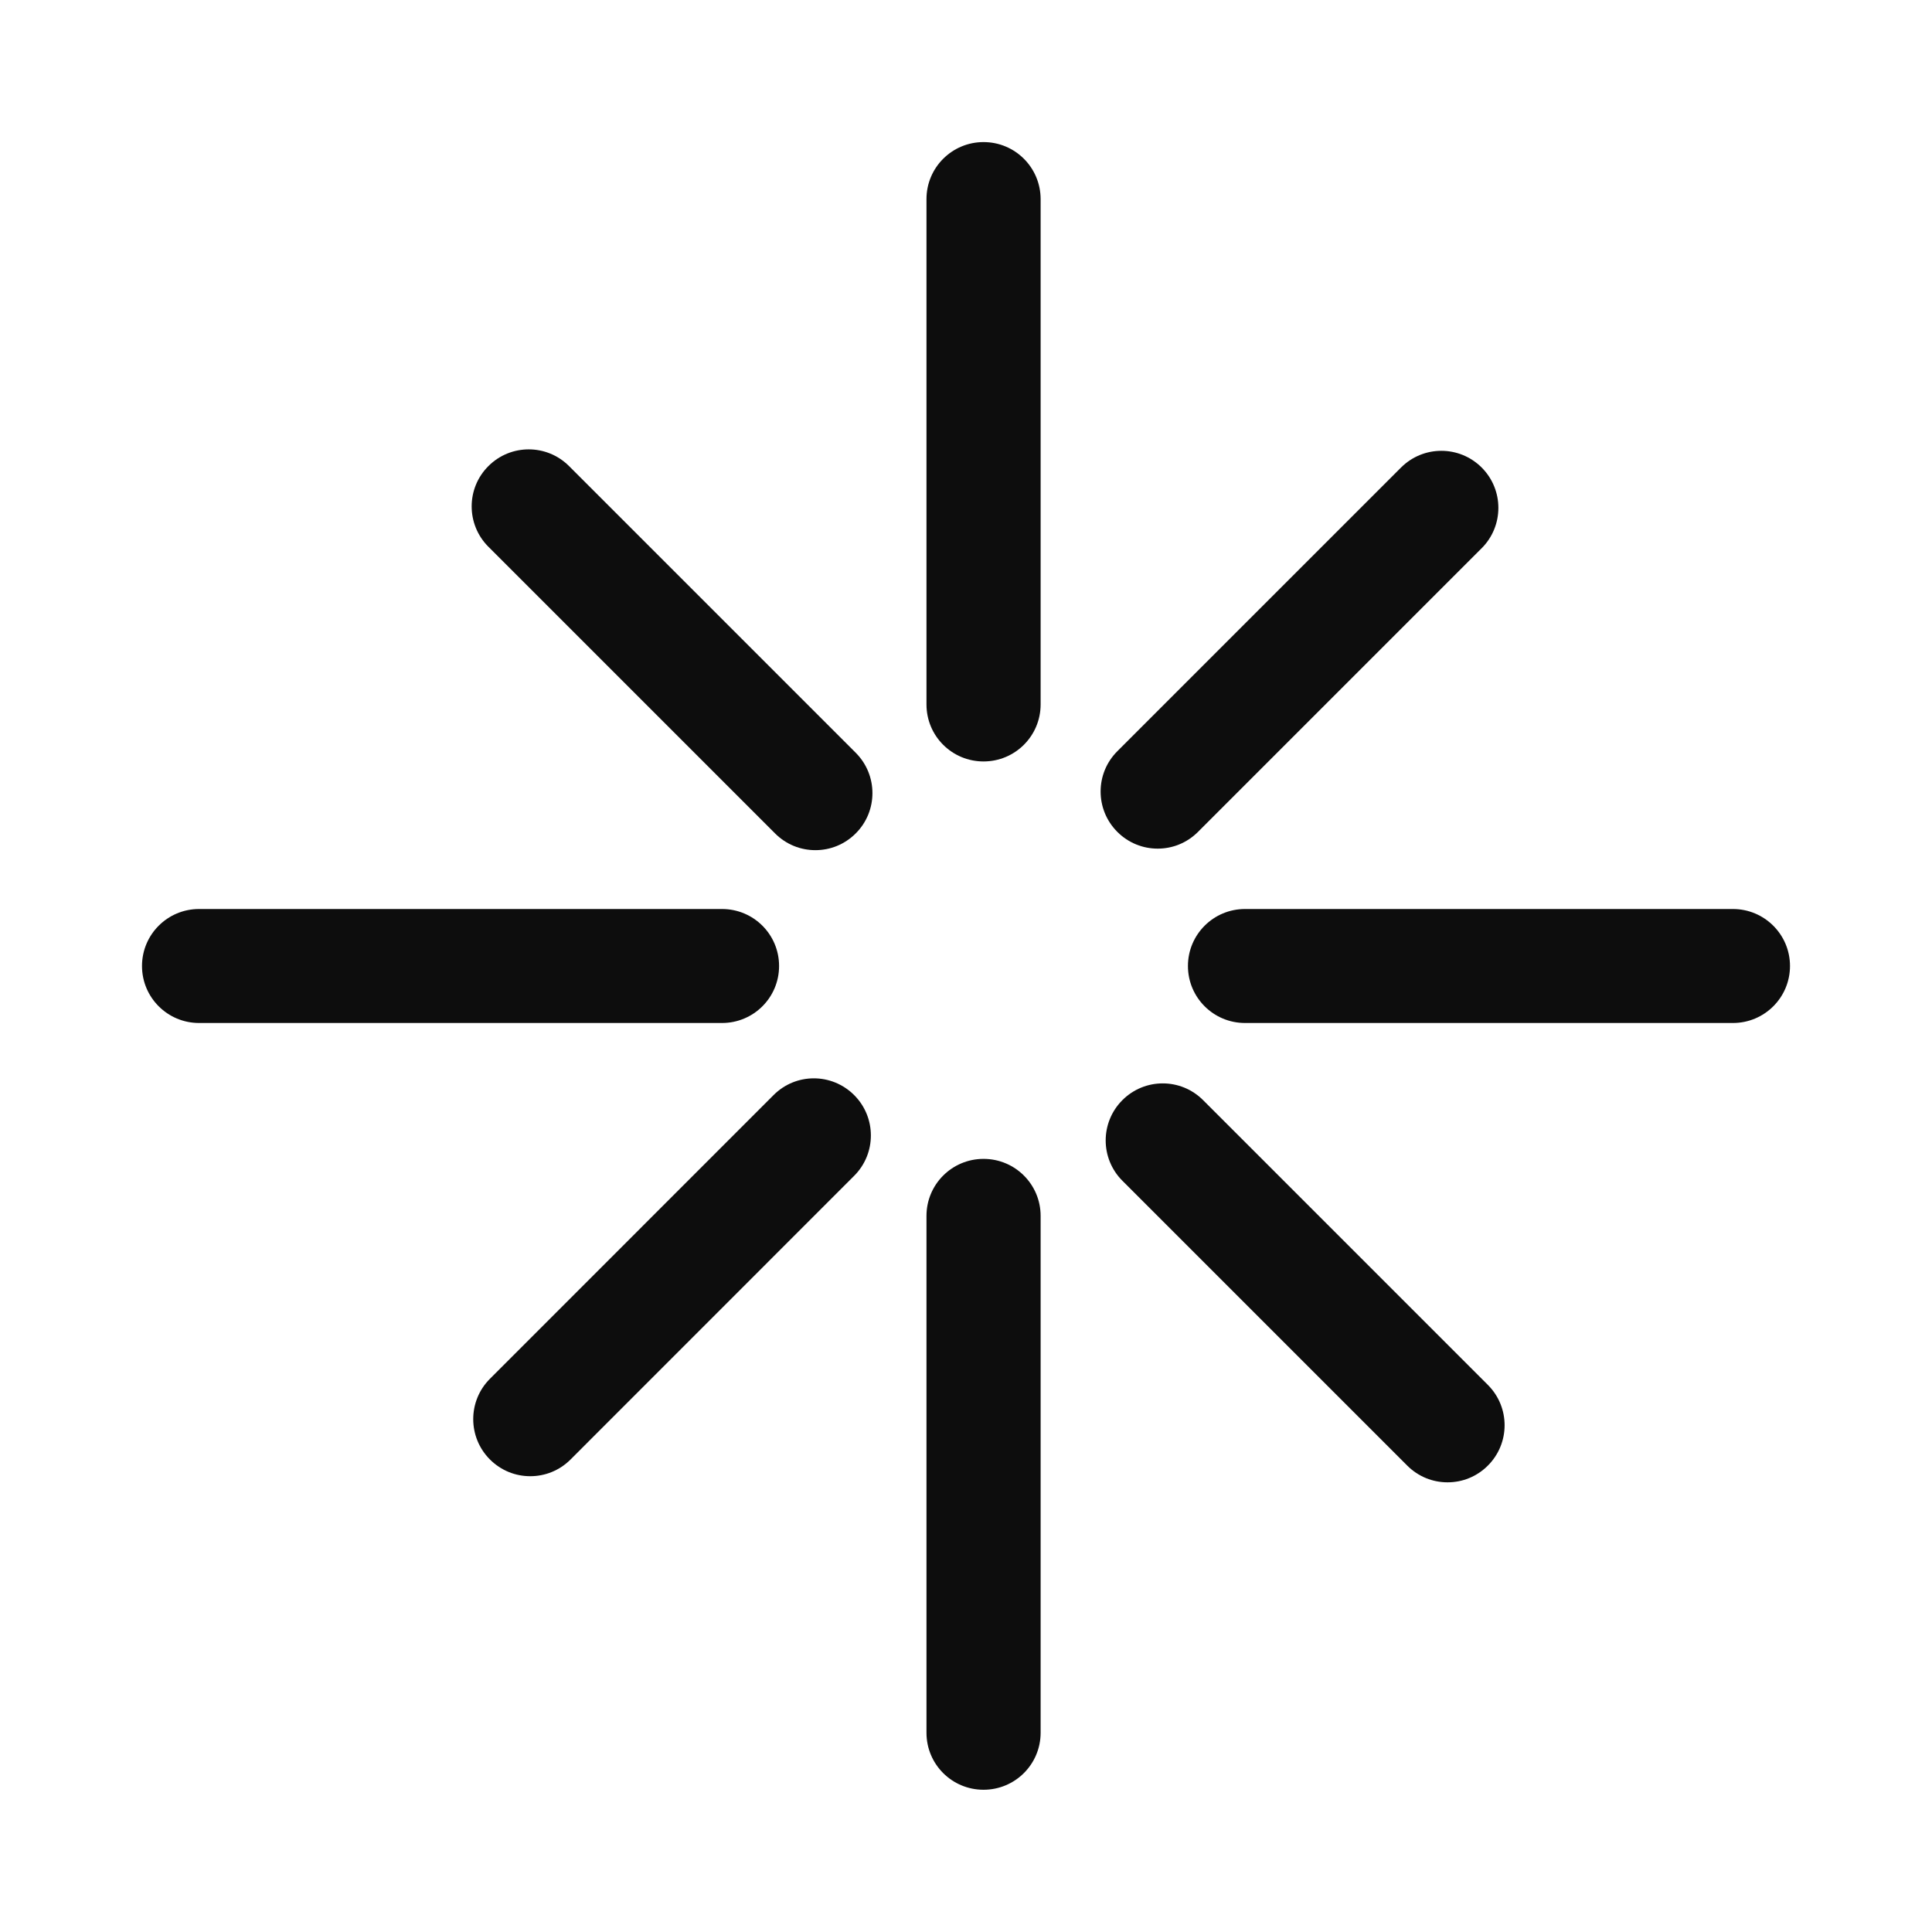
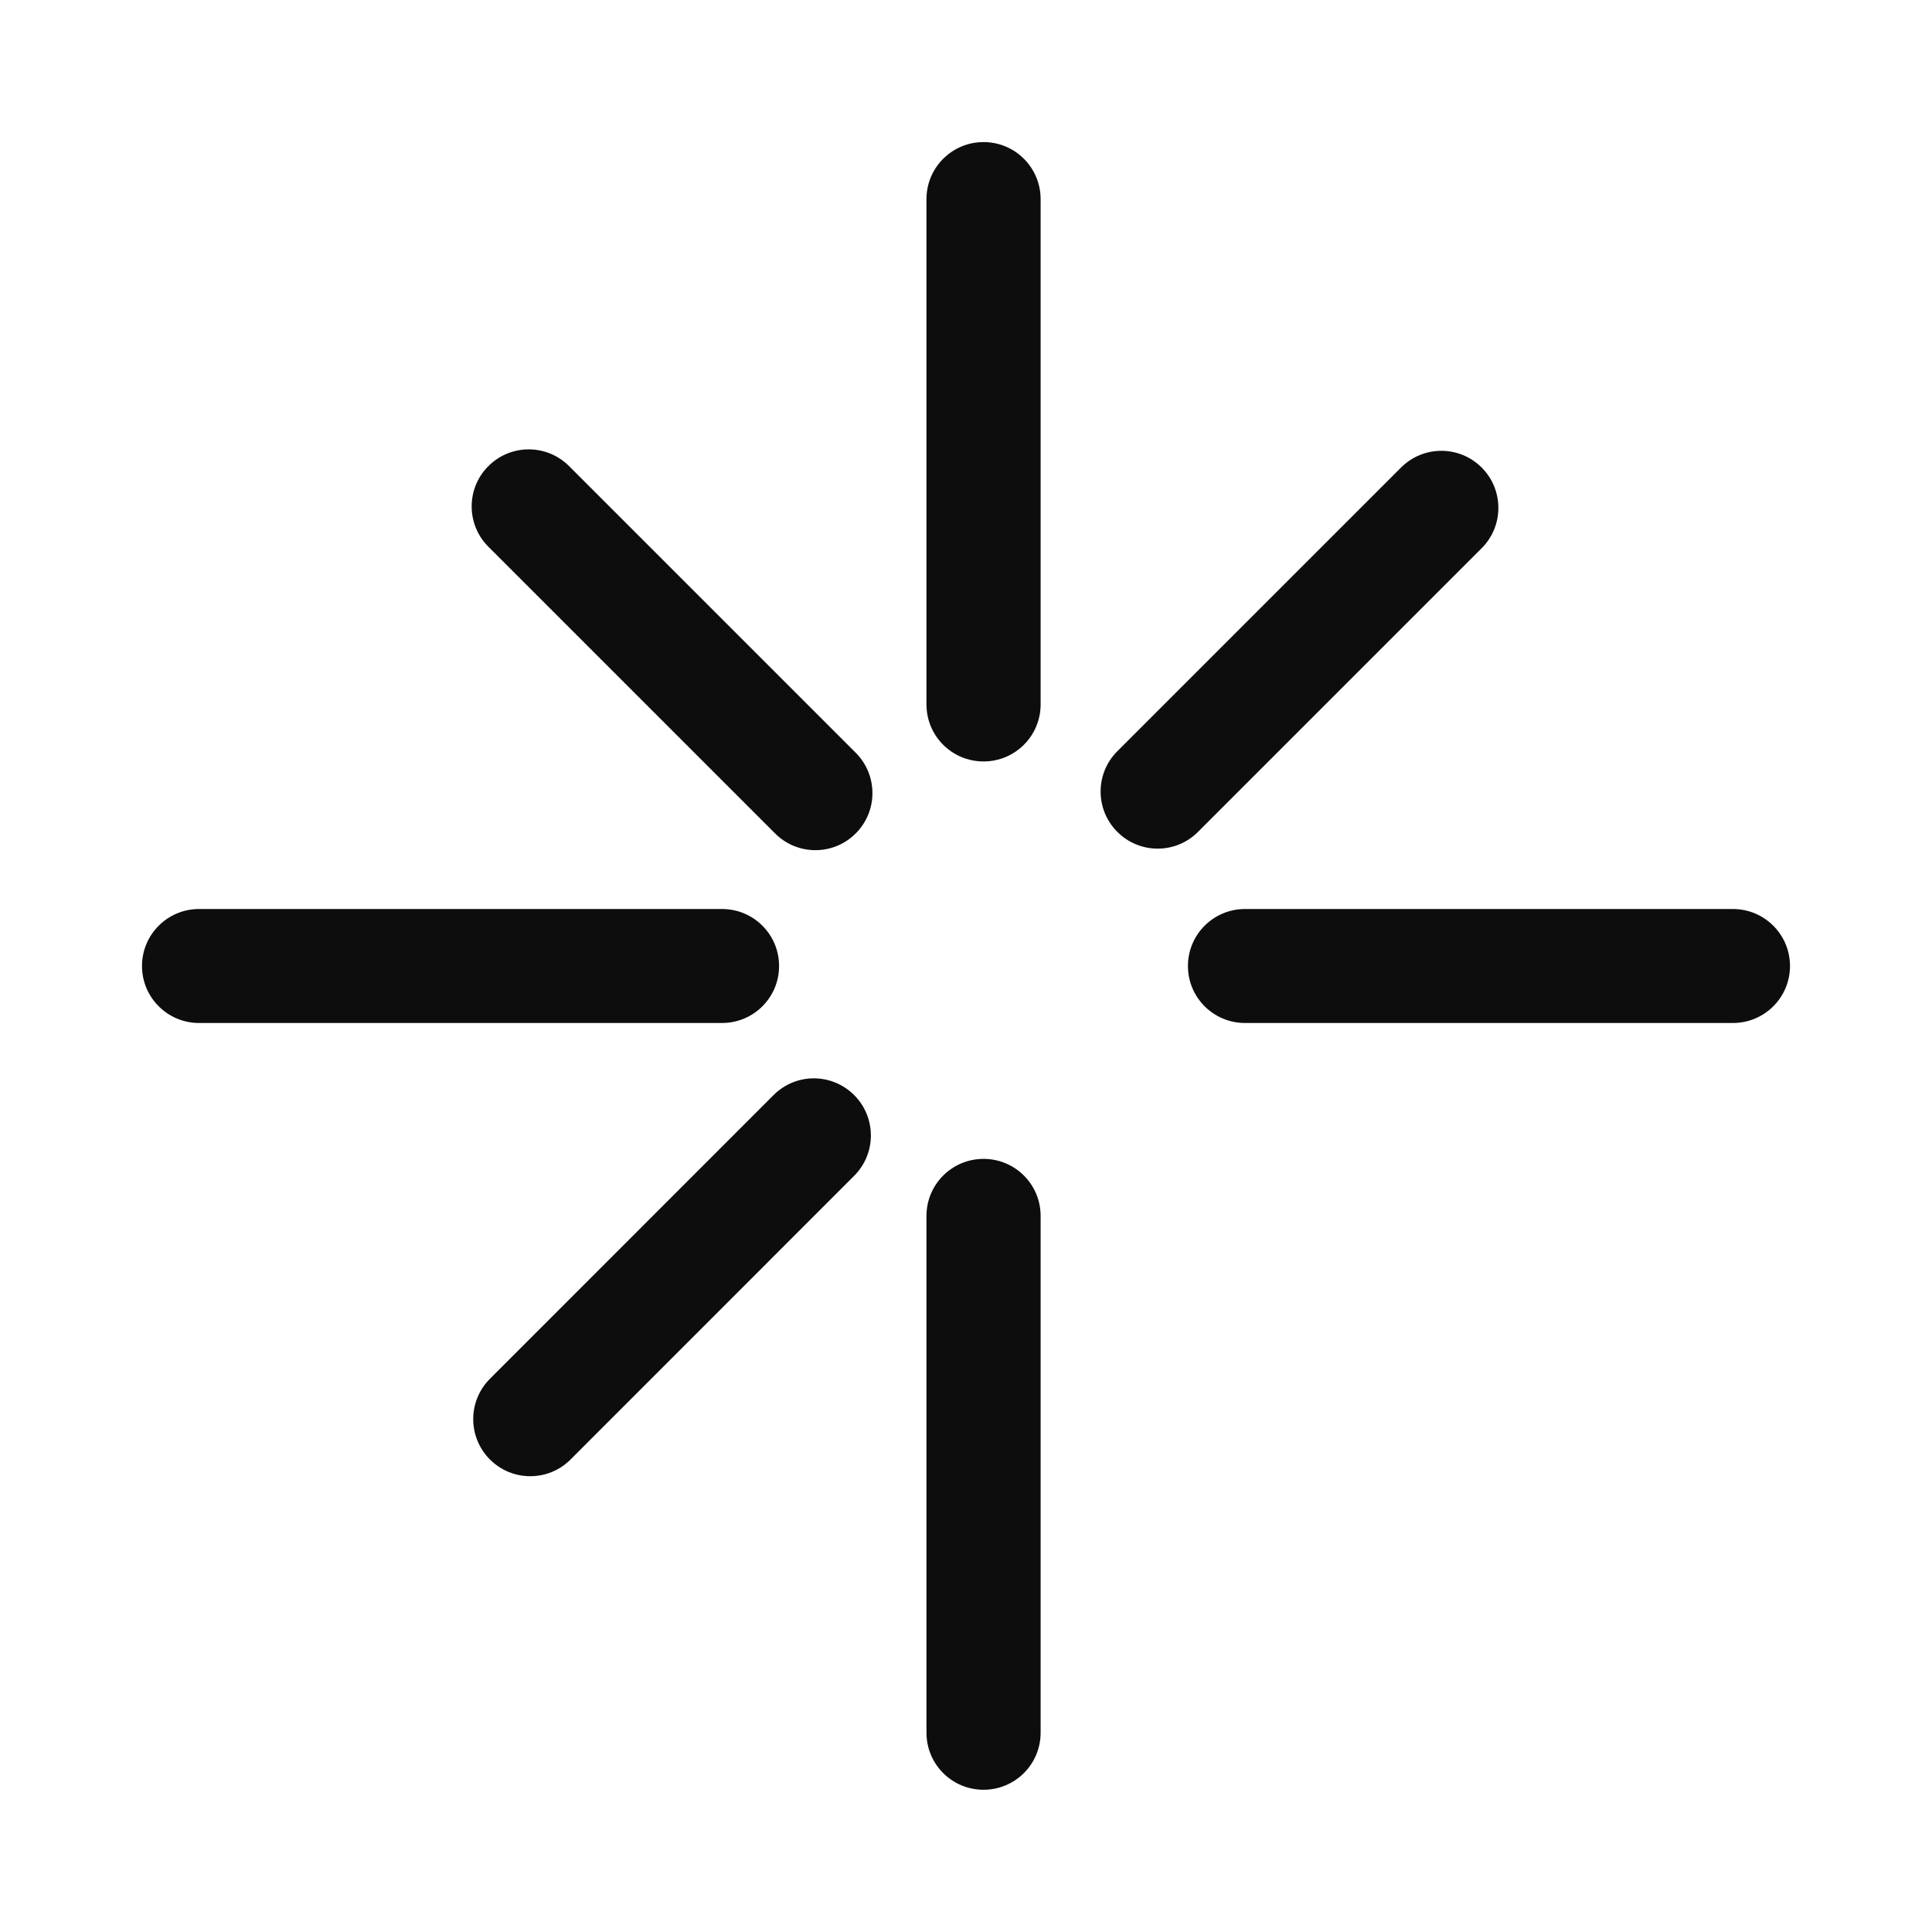
<svg xmlns="http://www.w3.org/2000/svg" width="24" height="24" viewBox="0 0 24 24" fill="none">
  <path d="M12.218 14.396C11.826 14.396 11.509 14.713 11.509 15.104V21.525C11.509 21.917 11.826 22.233 12.218 22.233C12.61 22.233 12.927 21.916 12.927 21.525V15.104C12.927 14.713 12.61 14.396 12.218 14.396Z" fill="#0D0D0D" />
  <path d="M12.218 1.765C11.826 1.765 11.509 2.082 11.509 2.473V8.751C11.509 9.143 11.826 9.459 12.218 9.459C12.61 9.459 12.927 9.142 12.927 8.751V2.474C12.927 2.082 12.61 1.765 12.218 1.765Z" fill="#0D0D0D" />
  <path d="M21.527 11.292H15.466C15.074 11.292 14.757 11.609 14.757 12C14.757 12.391 15.074 12.708 15.466 12.708H21.527C21.919 12.708 22.236 12.391 22.236 12C22.236 11.609 21.918 11.292 21.527 11.292Z" fill="#0D0D0D" />
  <path d="M9.678 12C9.678 11.608 9.361 11.292 8.969 11.292H2.473C2.081 11.292 1.764 11.609 1.764 12C1.764 12.391 2.081 12.708 2.473 12.708H8.969C9.361 12.708 9.678 12.392 9.678 12Z" fill="#0D0D0D" />
  <path d="M14.381 10.542C14.563 10.542 14.743 10.473 14.882 10.334L18.406 6.81C18.682 6.534 18.683 6.085 18.406 5.808C18.129 5.531 17.681 5.531 17.404 5.808L13.88 9.332C13.603 9.608 13.603 10.057 13.88 10.334C14.019 10.473 14.2 10.542 14.381 10.542Z" fill="#0D0D0D" />
  <path d="M9.609 13.604L6.086 17.128C5.809 17.405 5.81 17.854 6.086 18.13C6.225 18.269 6.405 18.338 6.587 18.338C6.769 18.338 6.949 18.269 7.088 18.13L10.611 14.606C10.888 14.329 10.887 13.88 10.611 13.604C10.333 13.326 9.886 13.326 9.609 13.604Z" fill="#0D0D0D" />
  <path d="M7.069 5.79C6.792 5.513 6.344 5.513 6.067 5.79C5.79 6.066 5.79 6.515 6.067 6.792L9.628 10.353C9.767 10.492 9.947 10.561 10.129 10.561C10.311 10.561 10.491 10.492 10.63 10.353C10.907 10.077 10.907 9.628 10.63 9.351L7.069 5.79Z" fill="#0D0D0D" />
-   <path d="M14.945 13.666C14.668 13.389 14.22 13.389 13.943 13.666C13.666 13.943 13.666 14.391 13.943 14.668L17.481 18.206C17.62 18.345 17.8 18.414 17.982 18.414C18.164 18.414 18.344 18.345 18.483 18.206C18.76 17.929 18.76 17.481 18.483 17.204L14.945 13.666Z" fill="#0D0D0D" />
</svg>